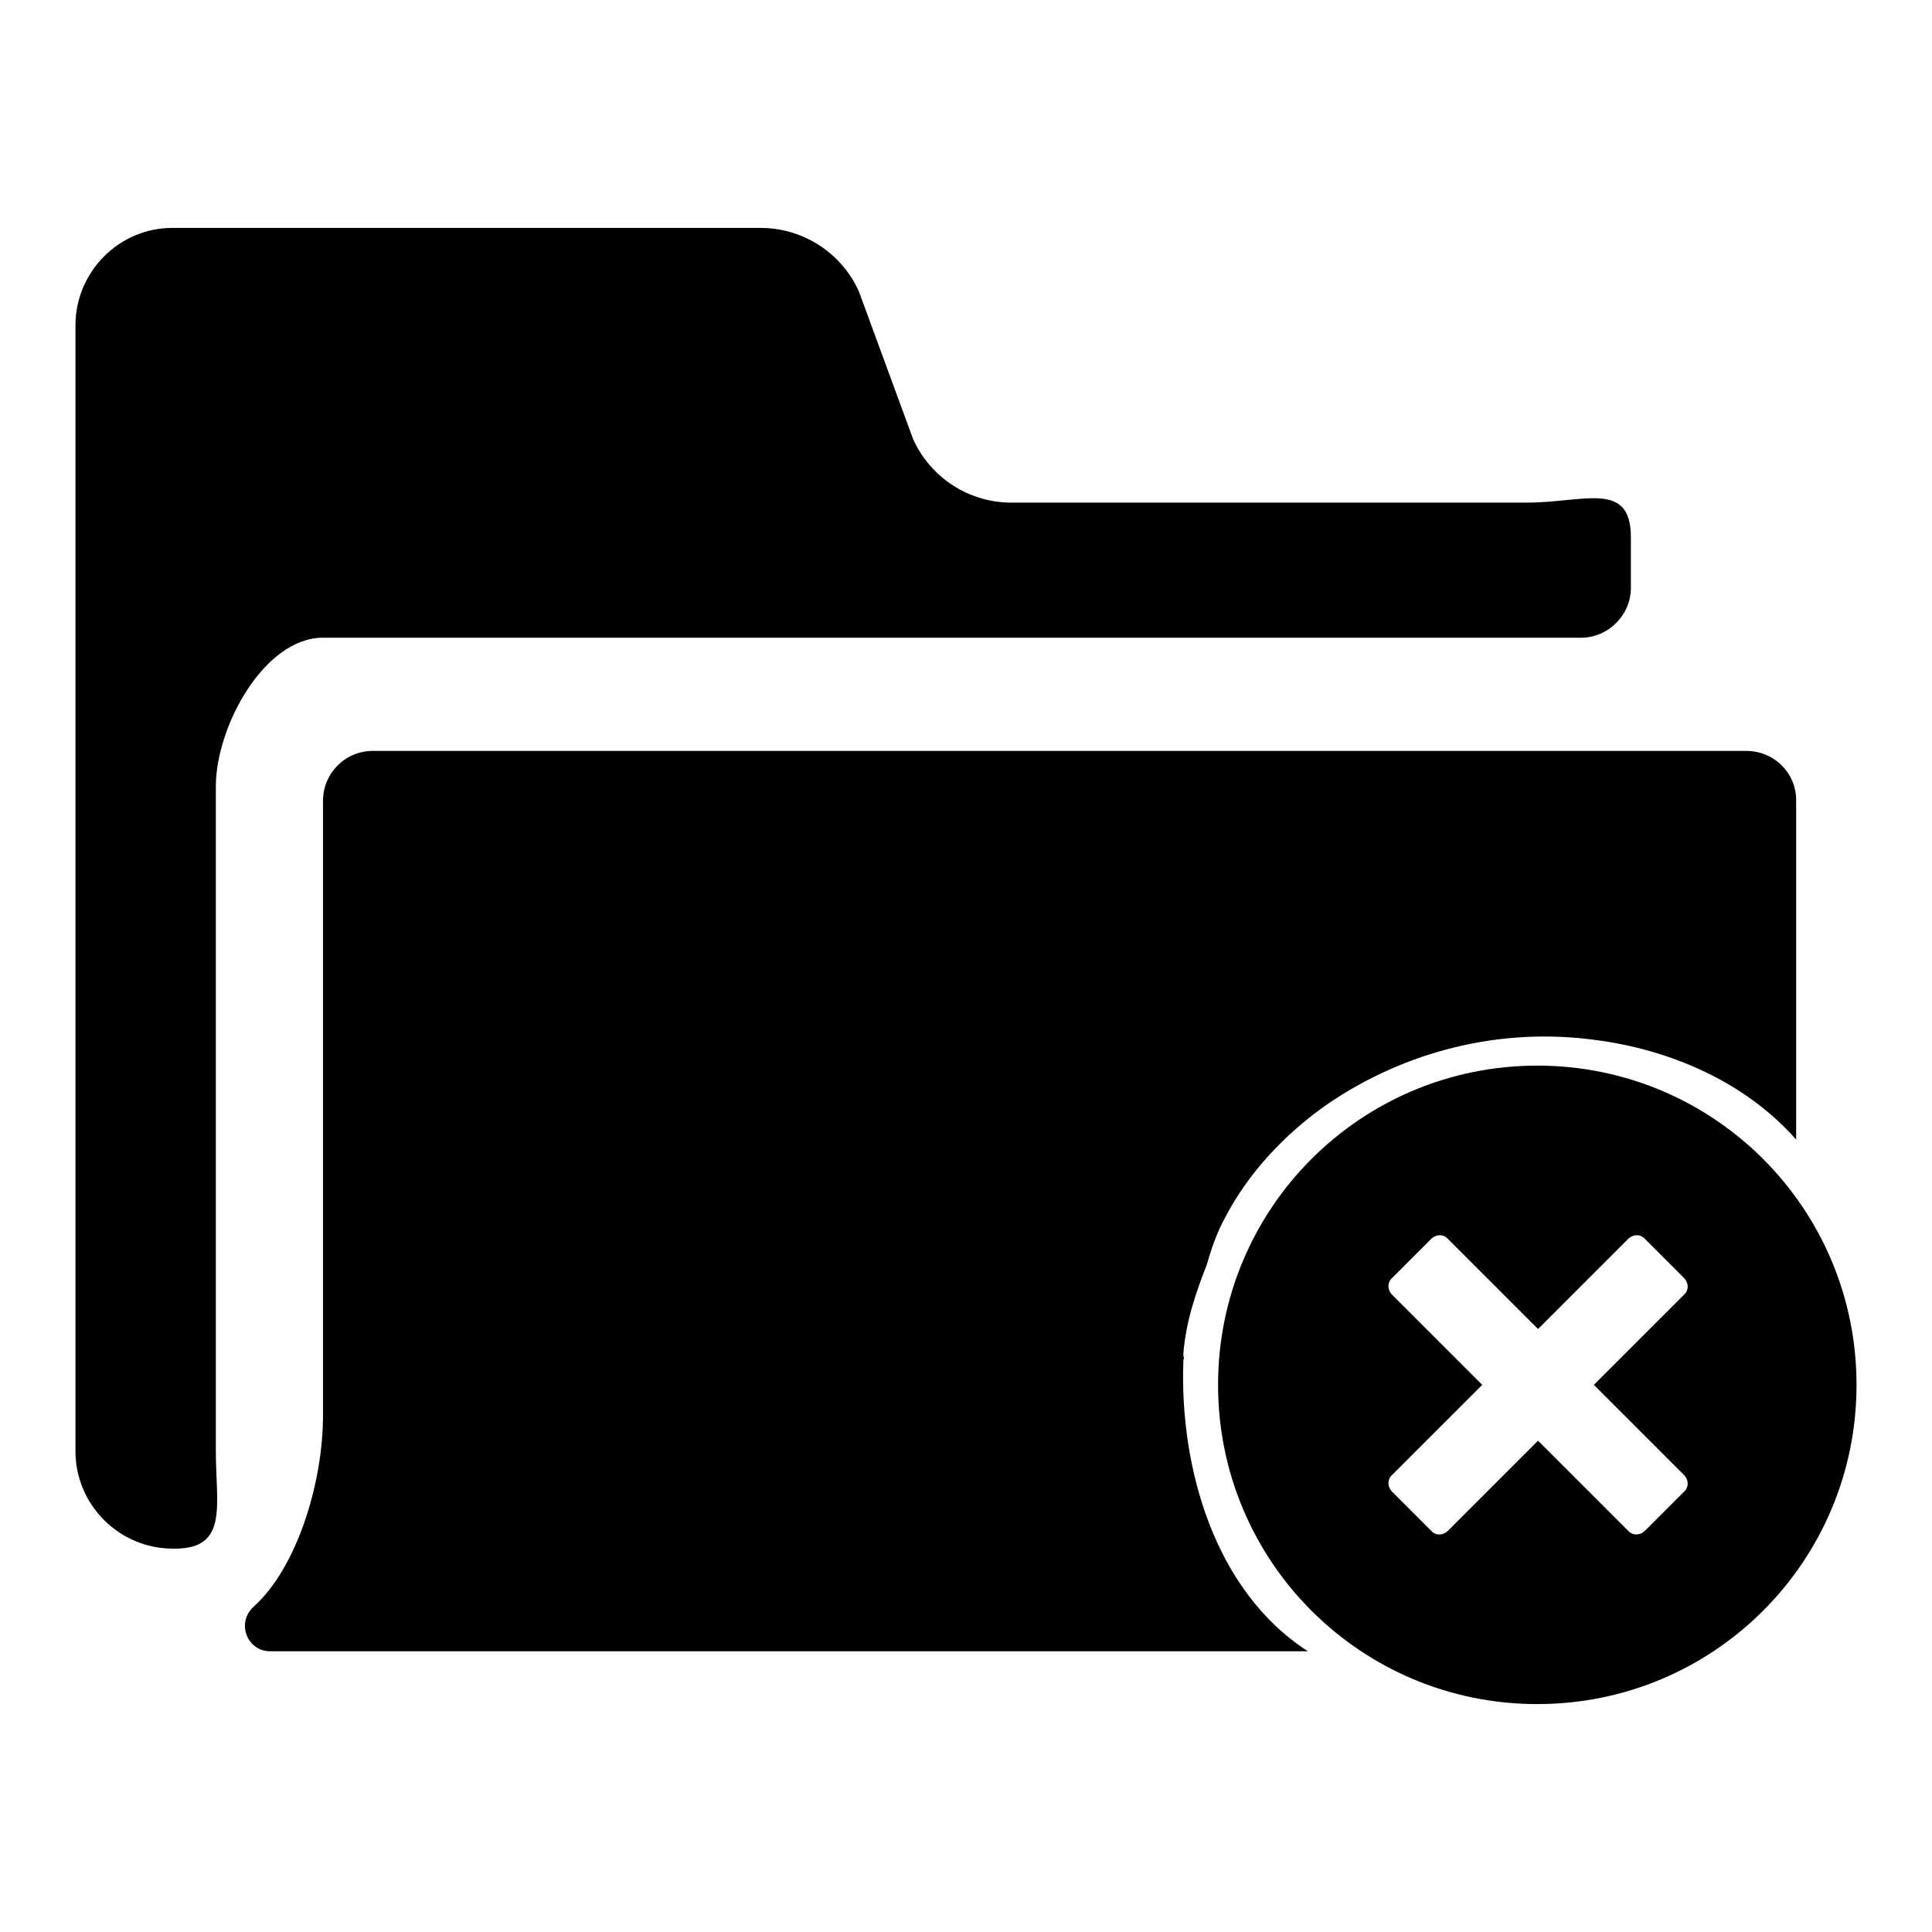
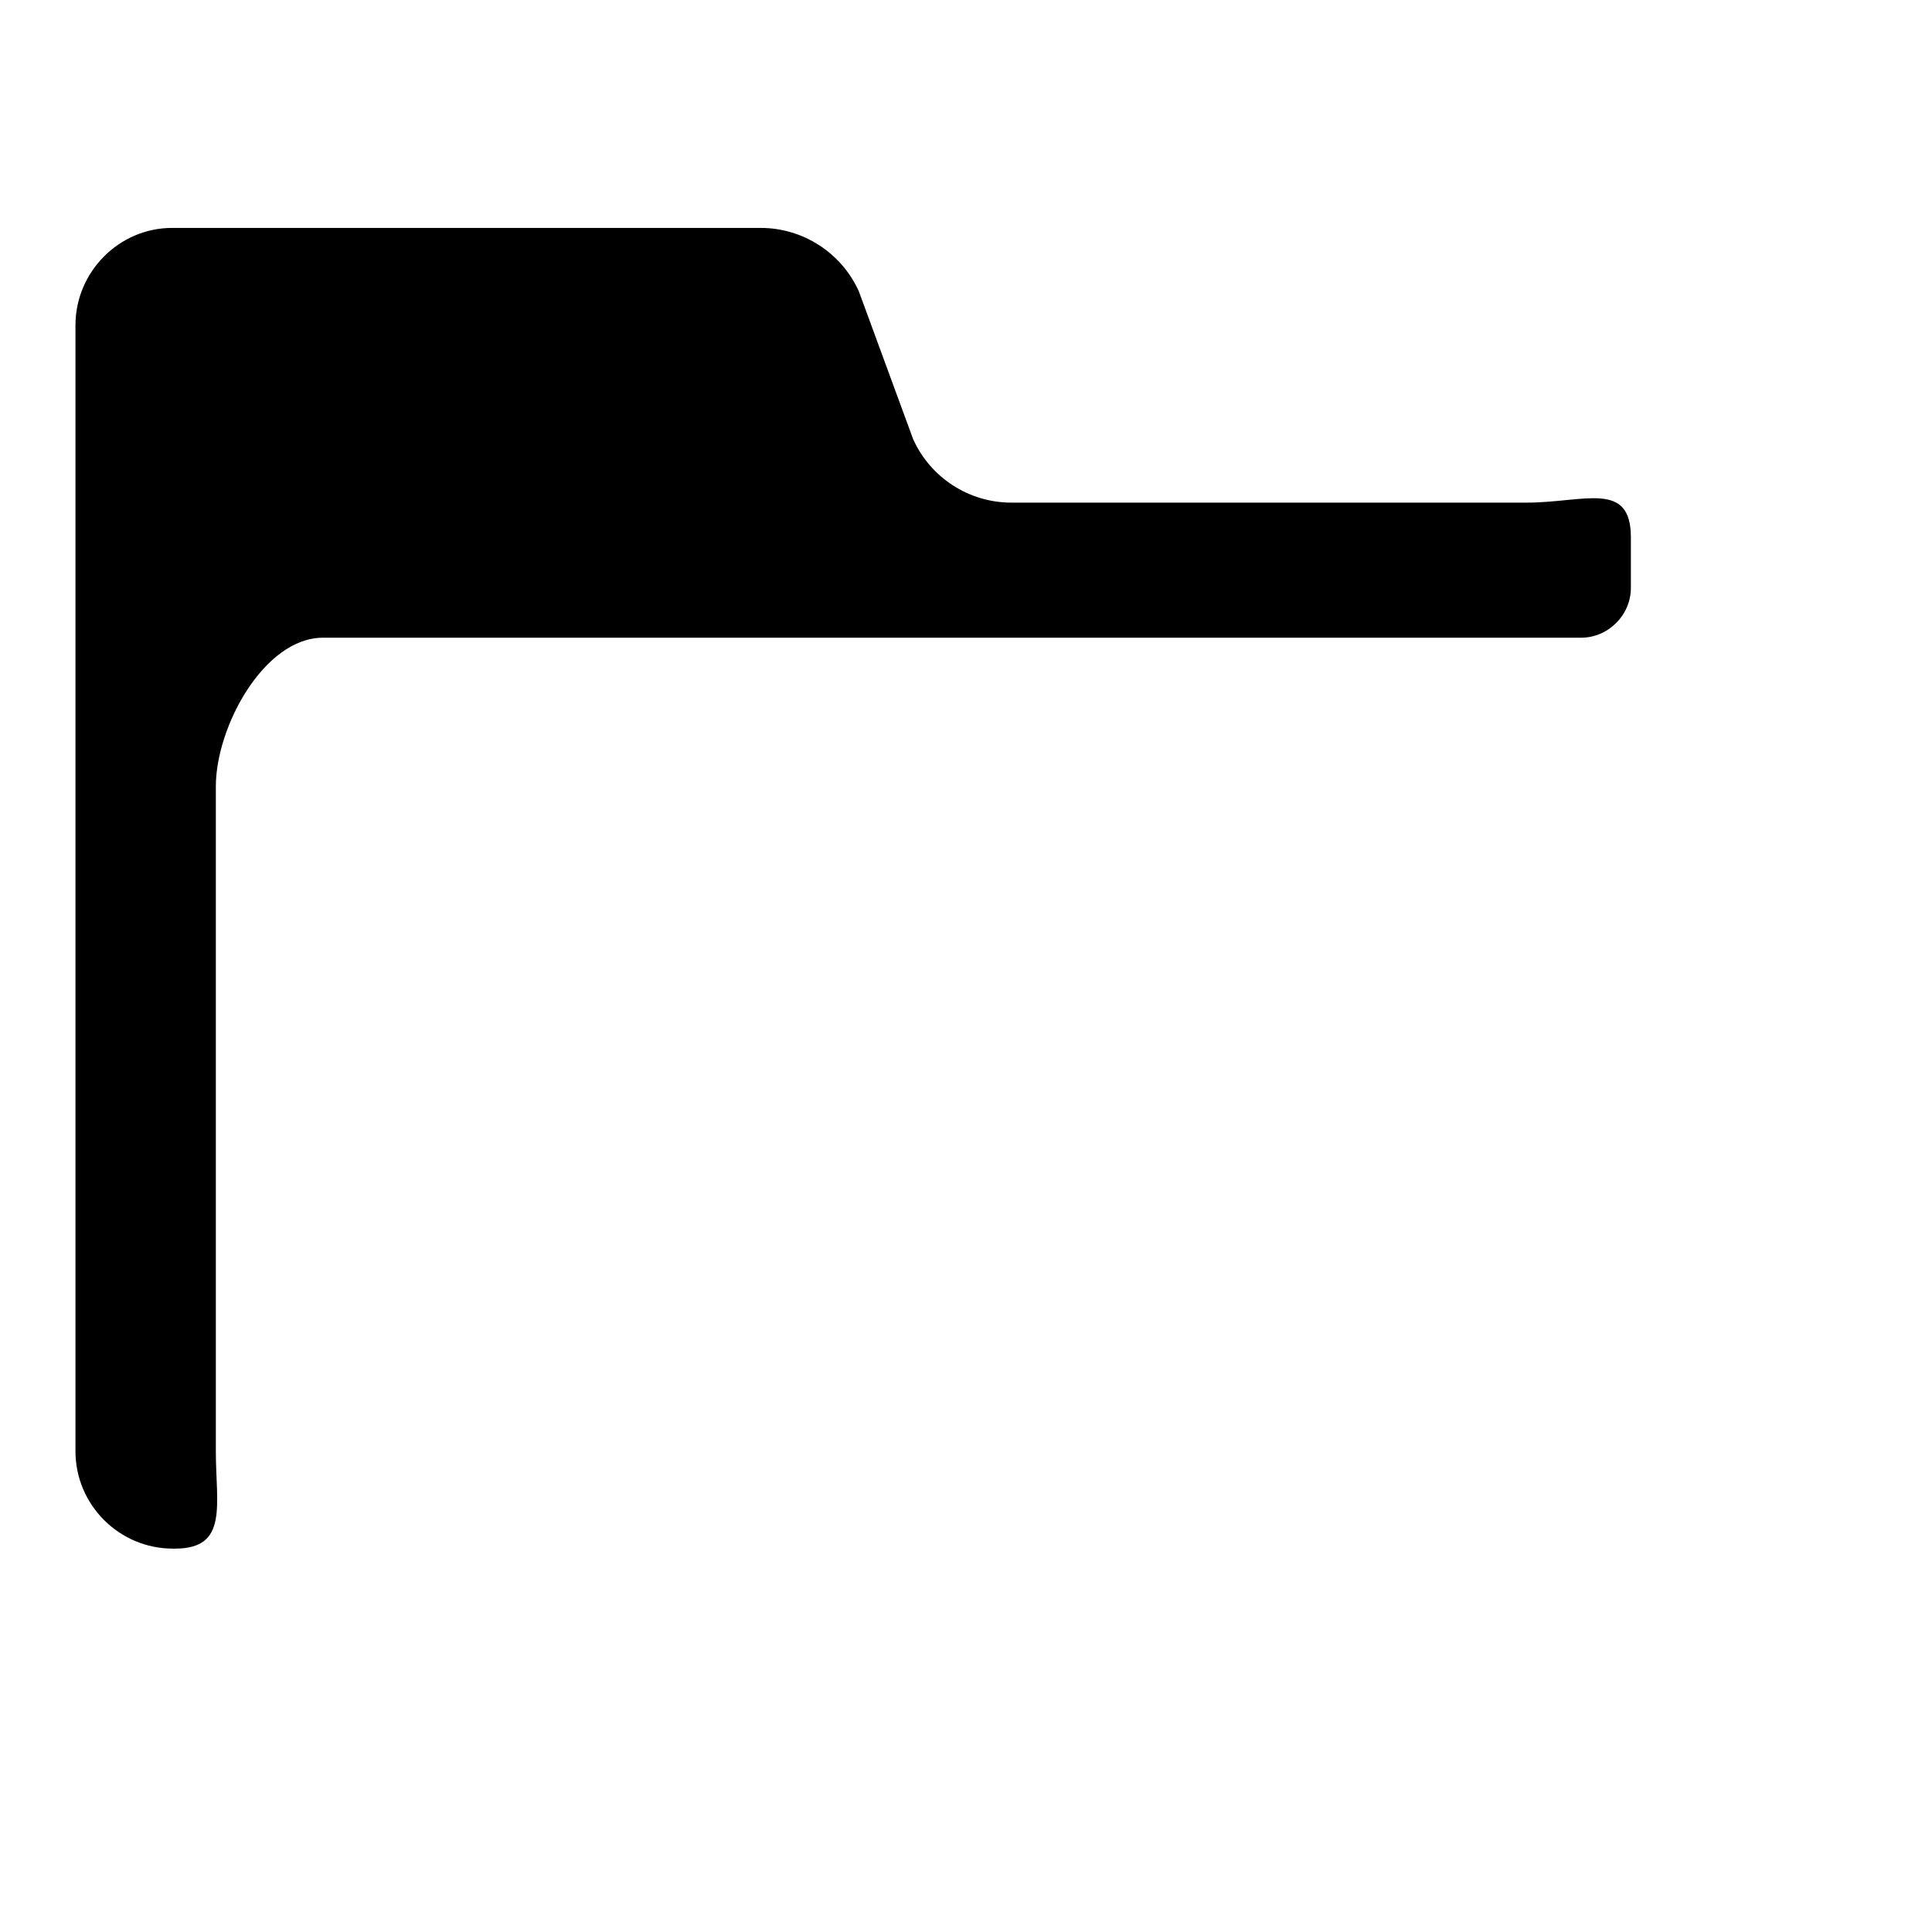
<svg xmlns="http://www.w3.org/2000/svg" version="1.1" x="0px" y="0px" viewBox="0 0 256 256" enable-background="new 0 0 256 256" xml:space="preserve">
  <g>
    <g>
      <path fill="#000000" d="M42.8,84.5h166.7c3.6,0,6.6-3,6.6-6.6v-6.7c0-7.6-6.2-4.6-13.8-4.6H134c-5.6,0-10.7-3.3-13-8.4l-7.2-19.6l0,0c-2.3-5.1-7.4-8.4-13-8.4h-78C15.8,30.2,10,36,10,43.1v149.2c0,7.1,5.8,12.9,12.9,12.9h0.3c7.1,0,5.4-5.8,5.4-12.9v-88.1C28.6,96.3,35,84.5,42.8,84.5z" />
-       <path fill="#000000" d="M231.4,99.5h-182c-3.7,0-6.6,3-6.6,6.6v81.4c0,9.1-3.5,20.3-9.2,25.4c-2.3,2.1-0.9,5.9,2.2,5.9h137.5c-12.4-8-17-24.4-16.5-38.4c0-0.2,0-0.3,0.1-0.4c-0.1-0.2-0.1-0.4-0.1-0.6c0.3-4.1,1.6-8,3.1-11.8c0.6-2.1,1.3-4.2,2.4-6.2c3.1-6,8-11.2,13.6-15.1c10.4-7.1,23-10.2,35.5-8.5c10,1.3,19.9,5.6,26.6,13.2v-44.8C238.1,102.5,235.1,99.5,231.4,99.5z" />
-       <path fill="#000000" d="M203.7,141.2c-23.4,0-42.3,18.9-42.3,42.3c0,23.4,18.9,42.3,42.3,42.3s42.3-18.9,42.3-42.3C246,160.1,227.1,141.2,203.7,141.2z M223.1,195.4c0.7,0.7,0.7,1.7,0,2.3l-5.1,5.1c-0.7,0.7-1.7,0.7-2.3,0l-11.9-11.9l-11.9,11.9c-0.7,0.7-1.7,0.7-2.3,0l-5.1-5.1c-0.7-0.7-0.7-1.7,0-2.3l11.9-11.9l-11.9-11.9c-0.7-0.7-0.7-1.7,0-2.3l5.1-5.1c0.7-0.7,1.7-0.7,2.3,0l11.9,11.9l11.9-11.9c0.7-0.7,1.7-0.7,2.3,0l5.1,5.1c0.7,0.7,0.7,1.7,0,2.3l-11.9,11.9L223.1,195.4L223.1,195.4z" />
    </g>
  </g>
</svg>